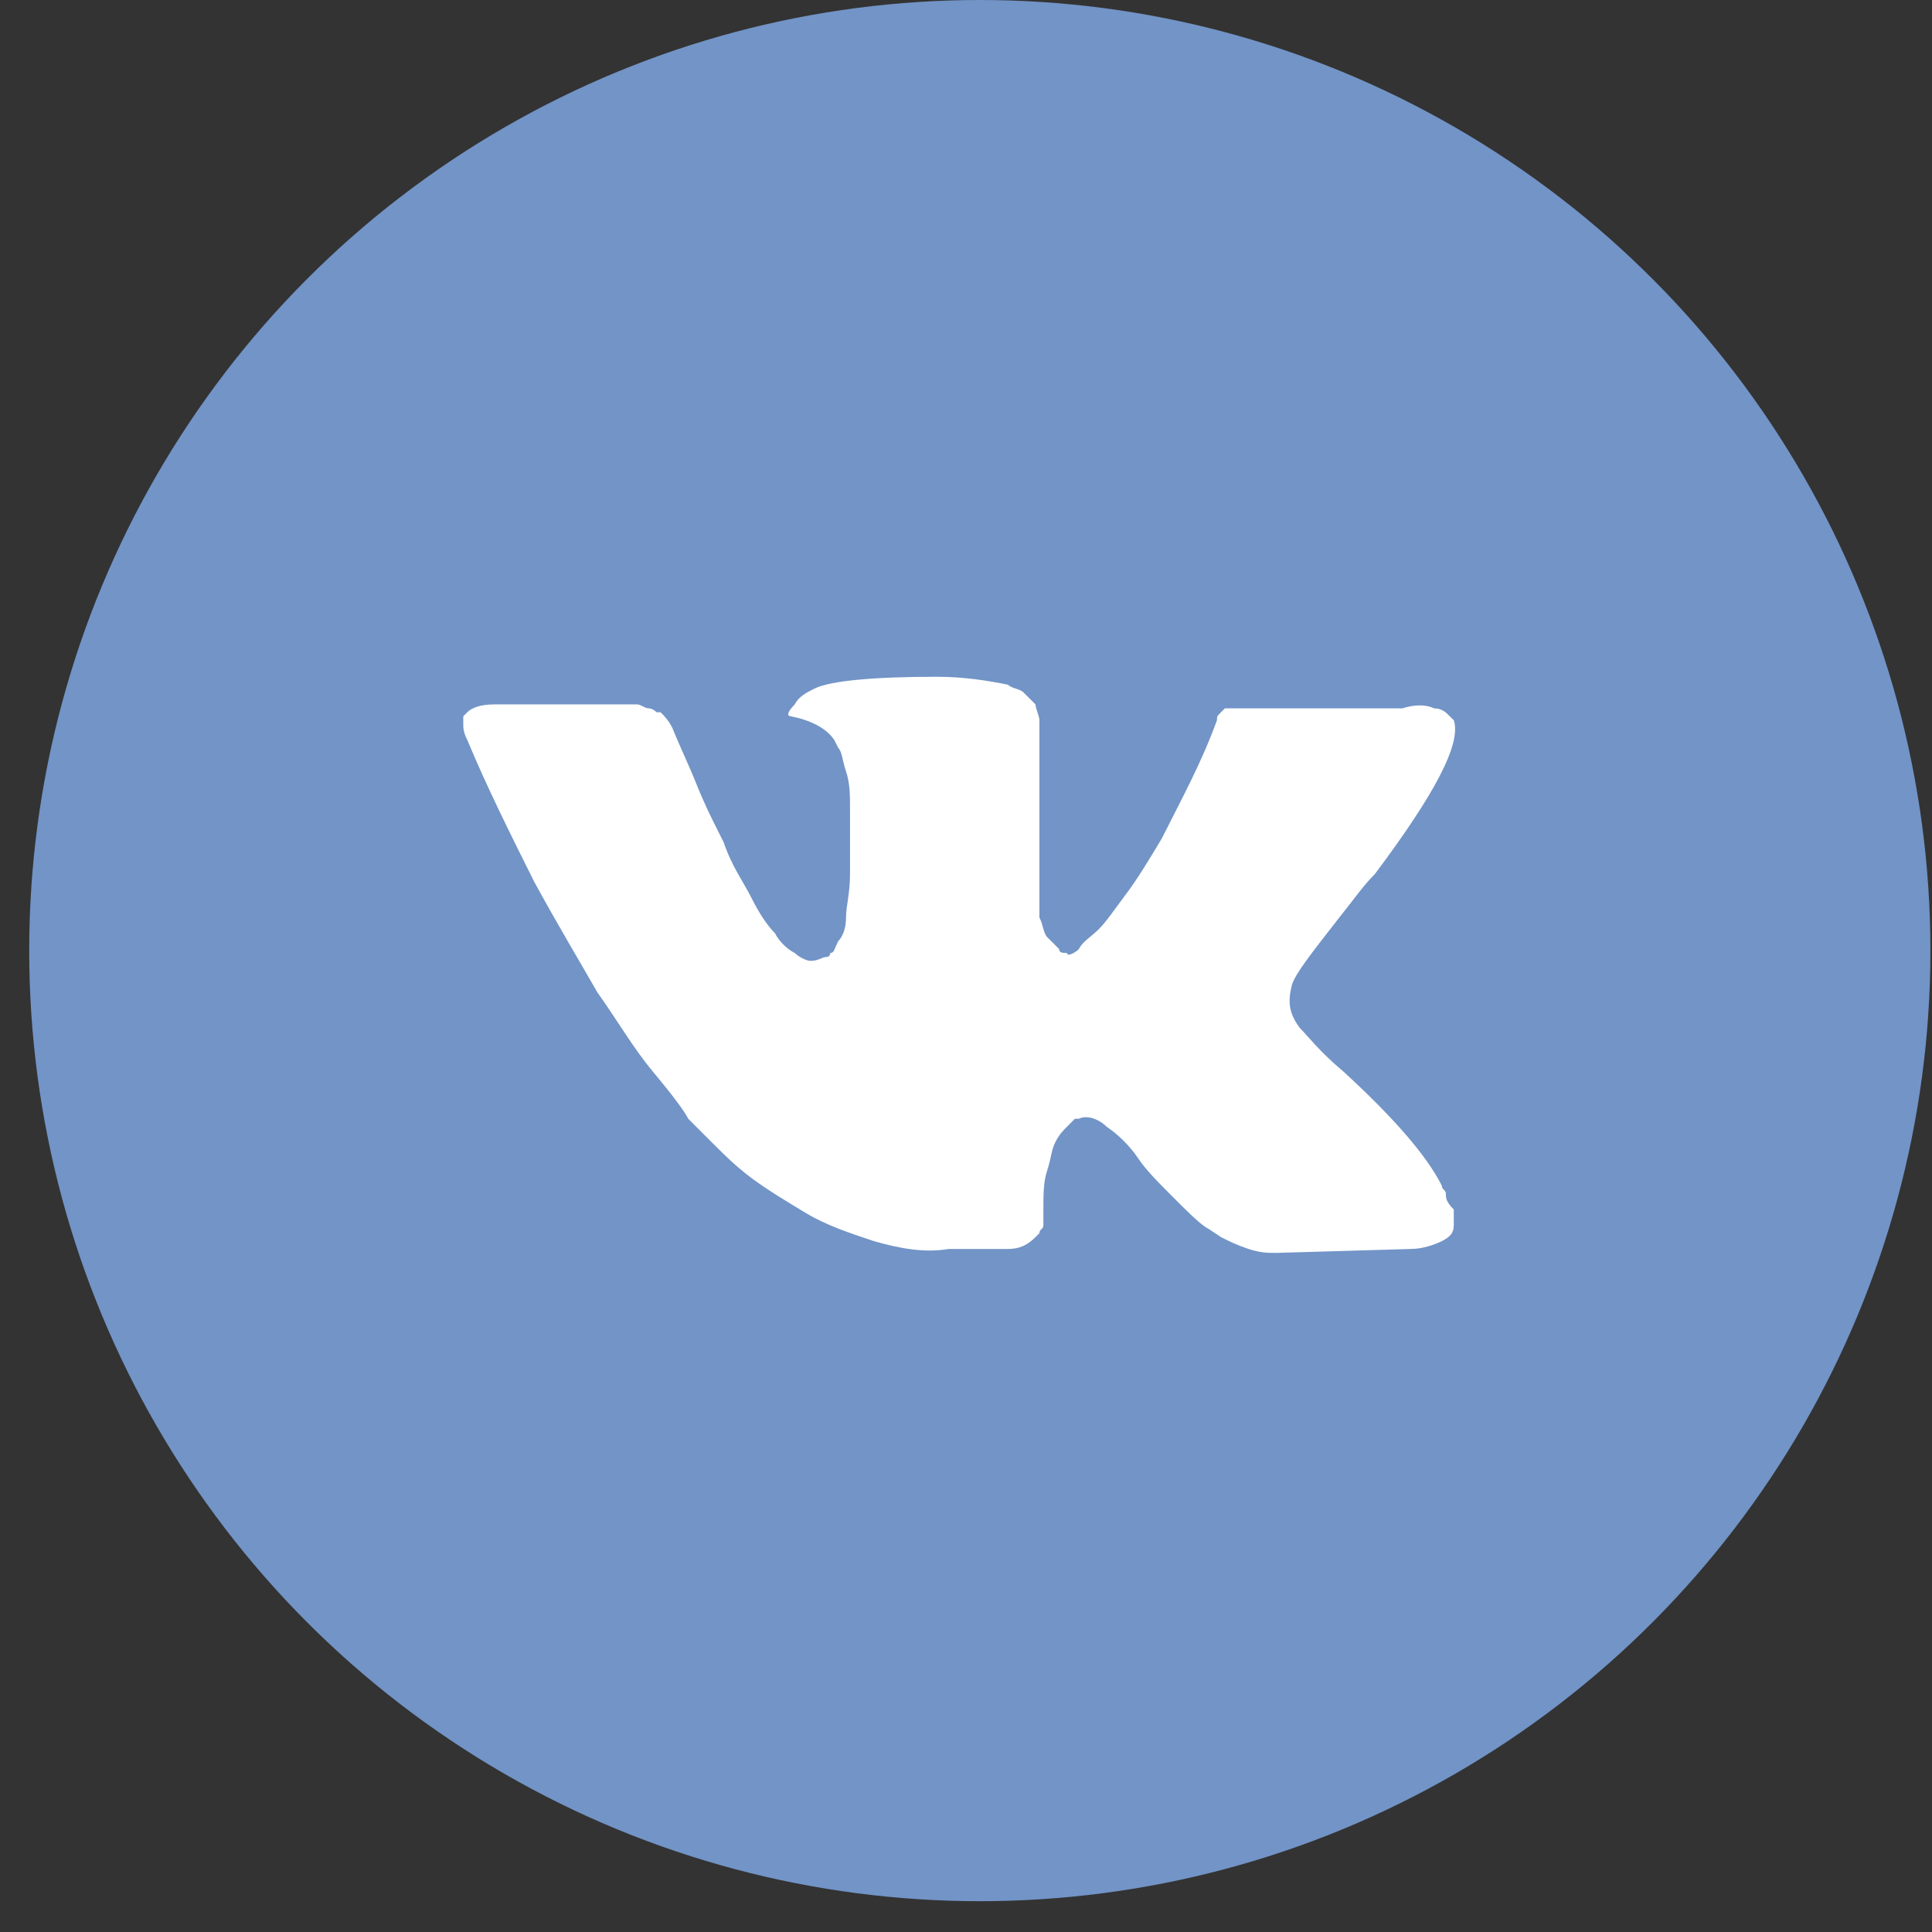
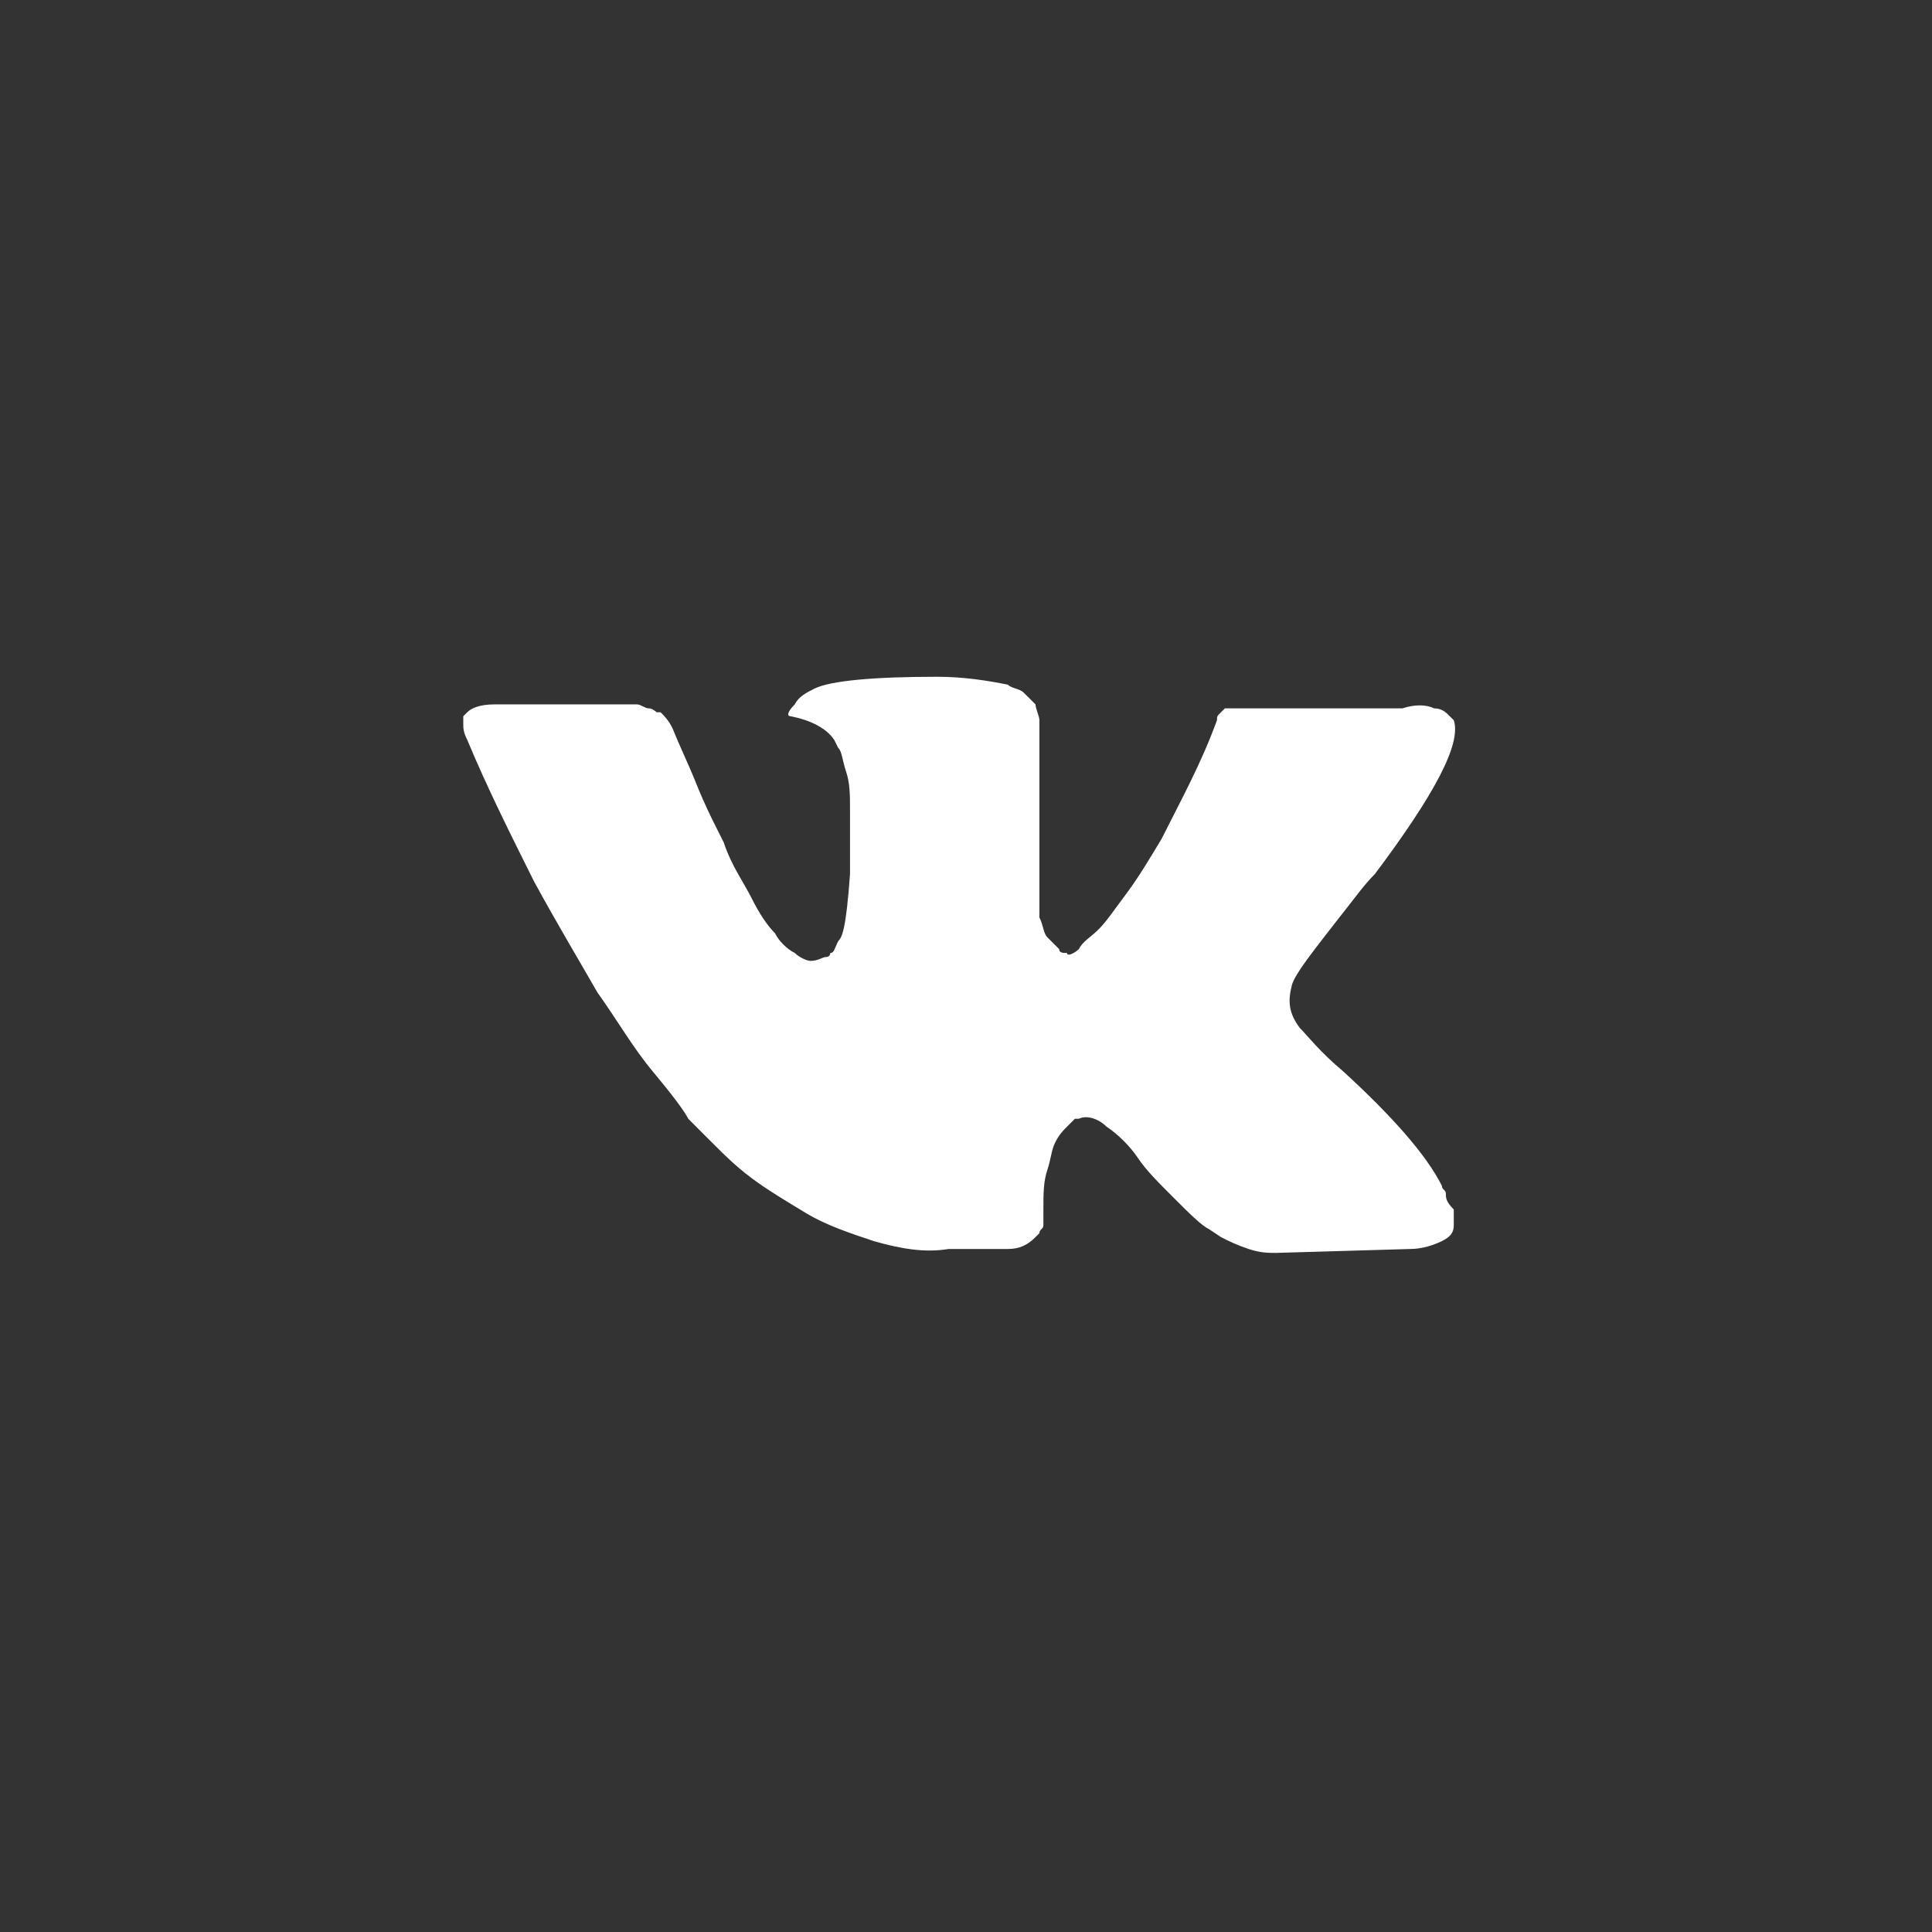
<svg xmlns="http://www.w3.org/2000/svg" width="34" height="34" viewBox="0 0 34 34" fill="none">
  <rect x="0" y="0" width="34" height="34" fill="#333333" stroke="none" />
-   <circle cx="17.243" cy="16.729" r="16.729" fill="#7294C7" />
-   <path d="M25.445 21.007C25.445 20.938 25.375 20.938 25.375 20.869C25.098 20.313 24.473 19.619 23.639 18.855C23.223 18.507 23.014 18.23 22.875 18.091C22.667 17.813 22.667 17.605 22.737 17.327C22.806 17.119 23.084 16.771 23.57 16.146C23.848 15.799 23.987 15.591 24.195 15.382C25.237 13.993 25.723 13.091 25.584 12.674L25.514 12.605C25.445 12.535 25.375 12.466 25.237 12.466C25.098 12.396 24.889 12.396 24.681 12.466H22.042C21.973 12.466 21.973 12.466 21.834 12.466C21.764 12.466 21.695 12.466 21.695 12.466H21.625H21.556L21.487 12.535C21.417 12.605 21.417 12.605 21.417 12.674C21.139 13.438 20.792 14.063 20.445 14.757C20.237 15.105 20.028 15.452 19.82 15.73C19.612 16.007 19.473 16.216 19.334 16.355C19.195 16.494 19.056 16.563 18.987 16.702C18.917 16.771 18.778 16.841 18.778 16.771C18.709 16.771 18.639 16.771 18.639 16.702C18.57 16.632 18.5 16.563 18.431 16.494C18.362 16.424 18.362 16.285 18.292 16.146C18.292 16.007 18.292 15.868 18.292 15.799C18.292 15.73 18.292 15.521 18.292 15.382C18.292 15.174 18.292 15.035 18.292 14.966C18.292 14.757 18.292 14.48 18.292 14.202C18.292 13.924 18.292 13.716 18.292 13.577C18.292 13.438 18.292 13.23 18.292 13.091C18.292 12.882 18.292 12.743 18.292 12.674C18.292 12.605 18.223 12.466 18.223 12.396C18.153 12.327 18.084 12.257 18.014 12.188C17.945 12.118 17.806 12.118 17.737 12.049C17.389 11.98 16.973 11.91 16.487 11.91C15.376 11.91 14.612 11.98 14.334 12.118C14.195 12.188 14.056 12.257 13.987 12.396C13.848 12.535 13.848 12.605 13.917 12.605C14.264 12.674 14.542 12.813 14.681 13.021L14.751 13.16C14.82 13.23 14.82 13.368 14.889 13.577C14.959 13.785 14.959 13.993 14.959 14.271C14.959 14.688 14.959 15.105 14.959 15.382C14.959 15.73 14.889 15.938 14.889 16.146C14.889 16.355 14.82 16.494 14.751 16.563C14.681 16.702 14.681 16.771 14.612 16.771C14.612 16.771 14.612 16.841 14.542 16.841C14.473 16.841 14.403 16.91 14.264 16.91C14.195 16.91 14.056 16.841 13.987 16.771C13.848 16.702 13.709 16.563 13.639 16.424C13.501 16.285 13.362 16.077 13.223 15.799C13.084 15.521 12.876 15.243 12.737 14.827L12.598 14.549C12.528 14.41 12.389 14.132 12.251 13.785C12.112 13.438 11.973 13.16 11.834 12.813C11.764 12.674 11.695 12.605 11.626 12.535H11.556C11.556 12.535 11.487 12.466 11.417 12.466C11.348 12.466 11.278 12.396 11.209 12.396H8.709C8.431 12.396 8.292 12.466 8.223 12.535L8.153 12.605C8.153 12.605 8.153 12.674 8.153 12.743C8.153 12.813 8.153 12.882 8.223 13.021C8.57 13.855 8.987 14.688 9.403 15.521C9.82 16.285 10.237 16.98 10.514 17.466C10.862 17.952 11.139 18.438 11.487 18.855C11.834 19.271 12.042 19.549 12.112 19.688C12.251 19.827 12.32 19.896 12.389 19.966L12.598 20.174C12.737 20.313 12.945 20.521 13.223 20.73C13.501 20.938 13.848 21.146 14.195 21.355C14.542 21.563 14.959 21.702 15.376 21.841C15.862 21.98 16.278 22.049 16.695 21.98H17.737C17.945 21.98 18.084 21.91 18.223 21.771L18.292 21.702C18.292 21.632 18.362 21.632 18.362 21.563C18.362 21.494 18.362 21.424 18.362 21.285C18.362 21.007 18.362 20.799 18.431 20.591C18.5 20.382 18.5 20.244 18.57 20.105C18.639 19.966 18.709 19.896 18.778 19.827C18.848 19.757 18.917 19.688 18.917 19.688H18.987C19.125 19.619 19.334 19.688 19.473 19.827C19.681 19.966 19.889 20.174 20.028 20.382C20.167 20.591 20.375 20.799 20.653 21.077C20.931 21.355 21.139 21.563 21.278 21.632L21.487 21.771C21.625 21.841 21.764 21.91 21.973 21.98C22.181 22.049 22.32 22.049 22.459 22.049L24.82 21.98C25.028 21.98 25.237 21.91 25.375 21.841C25.514 21.771 25.584 21.702 25.584 21.563C25.584 21.494 25.584 21.355 25.584 21.285C25.445 21.146 25.445 21.077 25.445 21.007Z" fill="white" />
+   <path d="M25.445 21.007C25.445 20.938 25.375 20.938 25.375 20.869C25.098 20.313 24.473 19.619 23.639 18.855C23.223 18.507 23.014 18.23 22.875 18.091C22.667 17.813 22.667 17.605 22.737 17.327C22.806 17.119 23.084 16.771 23.57 16.146C23.848 15.799 23.987 15.591 24.195 15.382C25.237 13.993 25.723 13.091 25.584 12.674L25.514 12.605C25.445 12.535 25.375 12.466 25.237 12.466C25.098 12.396 24.889 12.396 24.681 12.466H22.042C21.973 12.466 21.973 12.466 21.834 12.466C21.764 12.466 21.695 12.466 21.695 12.466H21.625H21.556L21.487 12.535C21.417 12.605 21.417 12.605 21.417 12.674C21.139 13.438 20.792 14.063 20.445 14.757C20.237 15.105 20.028 15.452 19.82 15.73C19.612 16.007 19.473 16.216 19.334 16.355C19.195 16.494 19.056 16.563 18.987 16.702C18.917 16.771 18.778 16.841 18.778 16.771C18.709 16.771 18.639 16.771 18.639 16.702C18.57 16.632 18.5 16.563 18.431 16.494C18.362 16.424 18.362 16.285 18.292 16.146C18.292 16.007 18.292 15.868 18.292 15.799C18.292 15.73 18.292 15.521 18.292 15.382C18.292 15.174 18.292 15.035 18.292 14.966C18.292 14.757 18.292 14.48 18.292 14.202C18.292 13.924 18.292 13.716 18.292 13.577C18.292 13.438 18.292 13.23 18.292 13.091C18.292 12.882 18.292 12.743 18.292 12.674C18.292 12.605 18.223 12.466 18.223 12.396C18.153 12.327 18.084 12.257 18.014 12.188C17.945 12.118 17.806 12.118 17.737 12.049C17.389 11.98 16.973 11.91 16.487 11.91C15.376 11.91 14.612 11.98 14.334 12.118C14.195 12.188 14.056 12.257 13.987 12.396C13.848 12.535 13.848 12.605 13.917 12.605C14.264 12.674 14.542 12.813 14.681 13.021L14.751 13.16C14.82 13.23 14.82 13.368 14.889 13.577C14.959 13.785 14.959 13.993 14.959 14.271C14.959 14.688 14.959 15.105 14.959 15.382C14.889 16.355 14.82 16.494 14.751 16.563C14.681 16.702 14.681 16.771 14.612 16.771C14.612 16.771 14.612 16.841 14.542 16.841C14.473 16.841 14.403 16.91 14.264 16.91C14.195 16.91 14.056 16.841 13.987 16.771C13.848 16.702 13.709 16.563 13.639 16.424C13.501 16.285 13.362 16.077 13.223 15.799C13.084 15.521 12.876 15.243 12.737 14.827L12.598 14.549C12.528 14.41 12.389 14.132 12.251 13.785C12.112 13.438 11.973 13.16 11.834 12.813C11.764 12.674 11.695 12.605 11.626 12.535H11.556C11.556 12.535 11.487 12.466 11.417 12.466C11.348 12.466 11.278 12.396 11.209 12.396H8.709C8.431 12.396 8.292 12.466 8.223 12.535L8.153 12.605C8.153 12.605 8.153 12.674 8.153 12.743C8.153 12.813 8.153 12.882 8.223 13.021C8.57 13.855 8.987 14.688 9.403 15.521C9.82 16.285 10.237 16.98 10.514 17.466C10.862 17.952 11.139 18.438 11.487 18.855C11.834 19.271 12.042 19.549 12.112 19.688C12.251 19.827 12.32 19.896 12.389 19.966L12.598 20.174C12.737 20.313 12.945 20.521 13.223 20.73C13.501 20.938 13.848 21.146 14.195 21.355C14.542 21.563 14.959 21.702 15.376 21.841C15.862 21.98 16.278 22.049 16.695 21.98H17.737C17.945 21.98 18.084 21.91 18.223 21.771L18.292 21.702C18.292 21.632 18.362 21.632 18.362 21.563C18.362 21.494 18.362 21.424 18.362 21.285C18.362 21.007 18.362 20.799 18.431 20.591C18.5 20.382 18.5 20.244 18.57 20.105C18.639 19.966 18.709 19.896 18.778 19.827C18.848 19.757 18.917 19.688 18.917 19.688H18.987C19.125 19.619 19.334 19.688 19.473 19.827C19.681 19.966 19.889 20.174 20.028 20.382C20.167 20.591 20.375 20.799 20.653 21.077C20.931 21.355 21.139 21.563 21.278 21.632L21.487 21.771C21.625 21.841 21.764 21.91 21.973 21.98C22.181 22.049 22.32 22.049 22.459 22.049L24.82 21.98C25.028 21.98 25.237 21.91 25.375 21.841C25.514 21.771 25.584 21.702 25.584 21.563C25.584 21.494 25.584 21.355 25.584 21.285C25.445 21.146 25.445 21.077 25.445 21.007Z" fill="white" />
</svg>